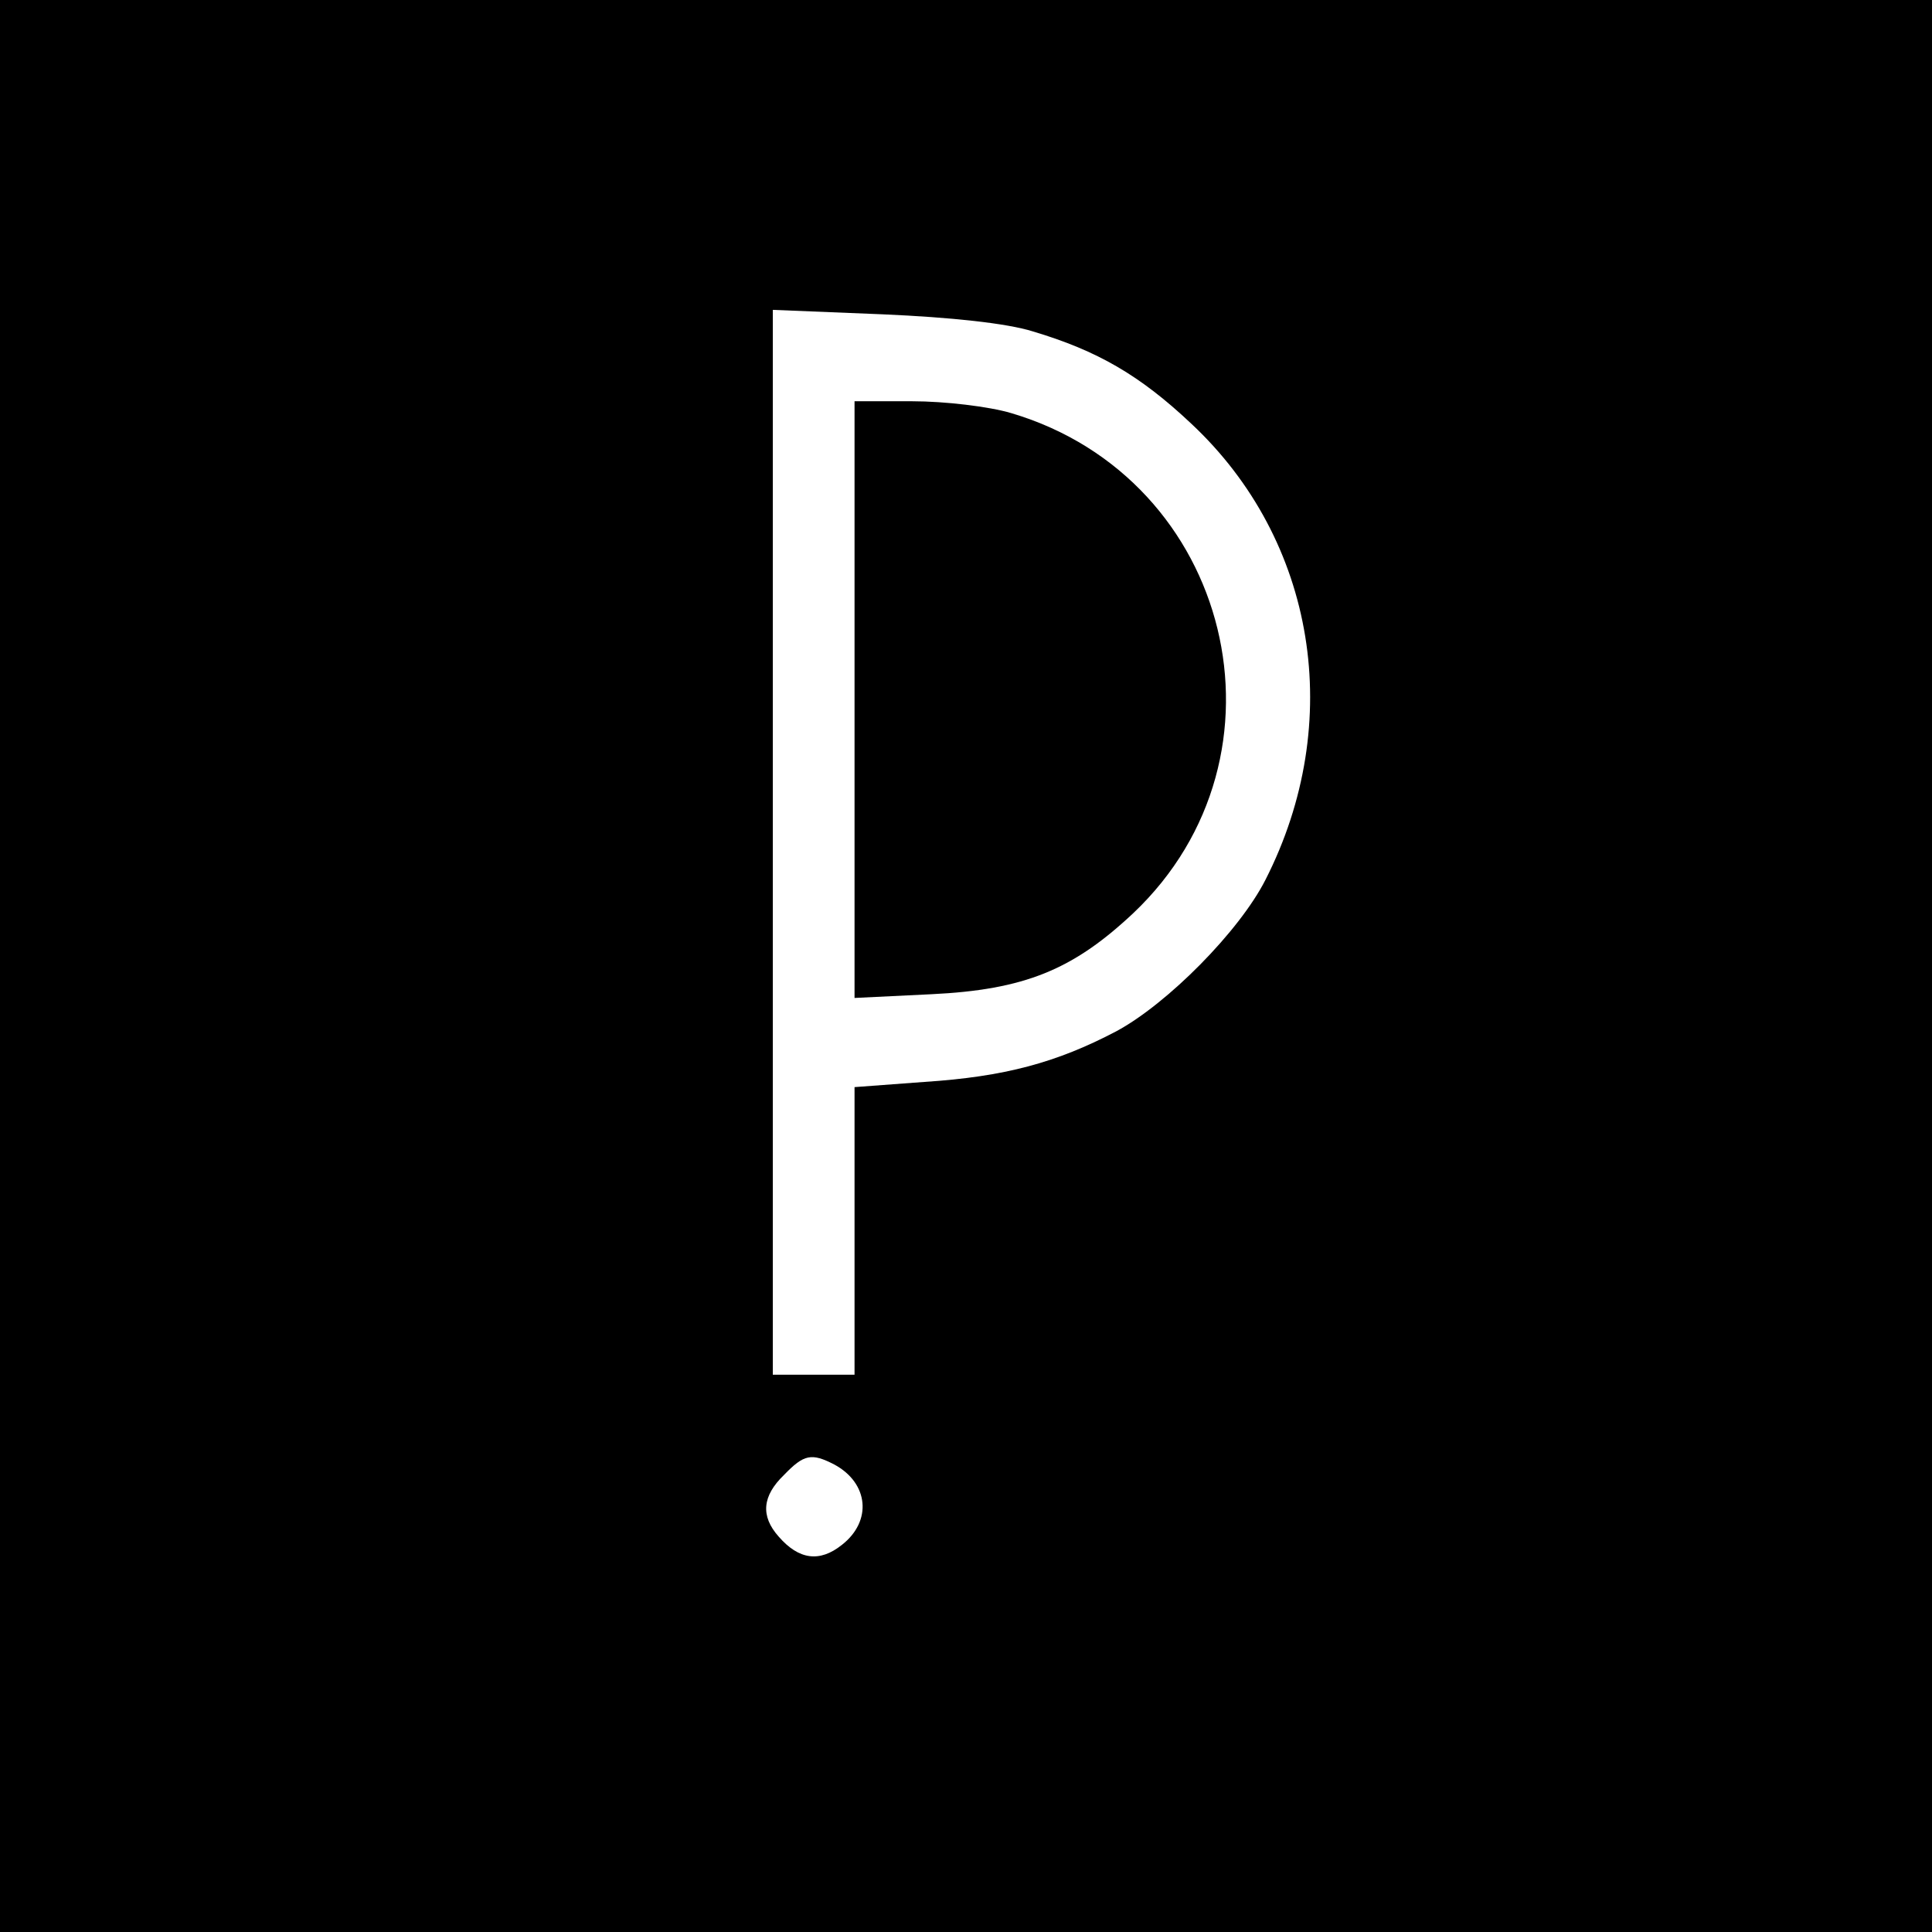
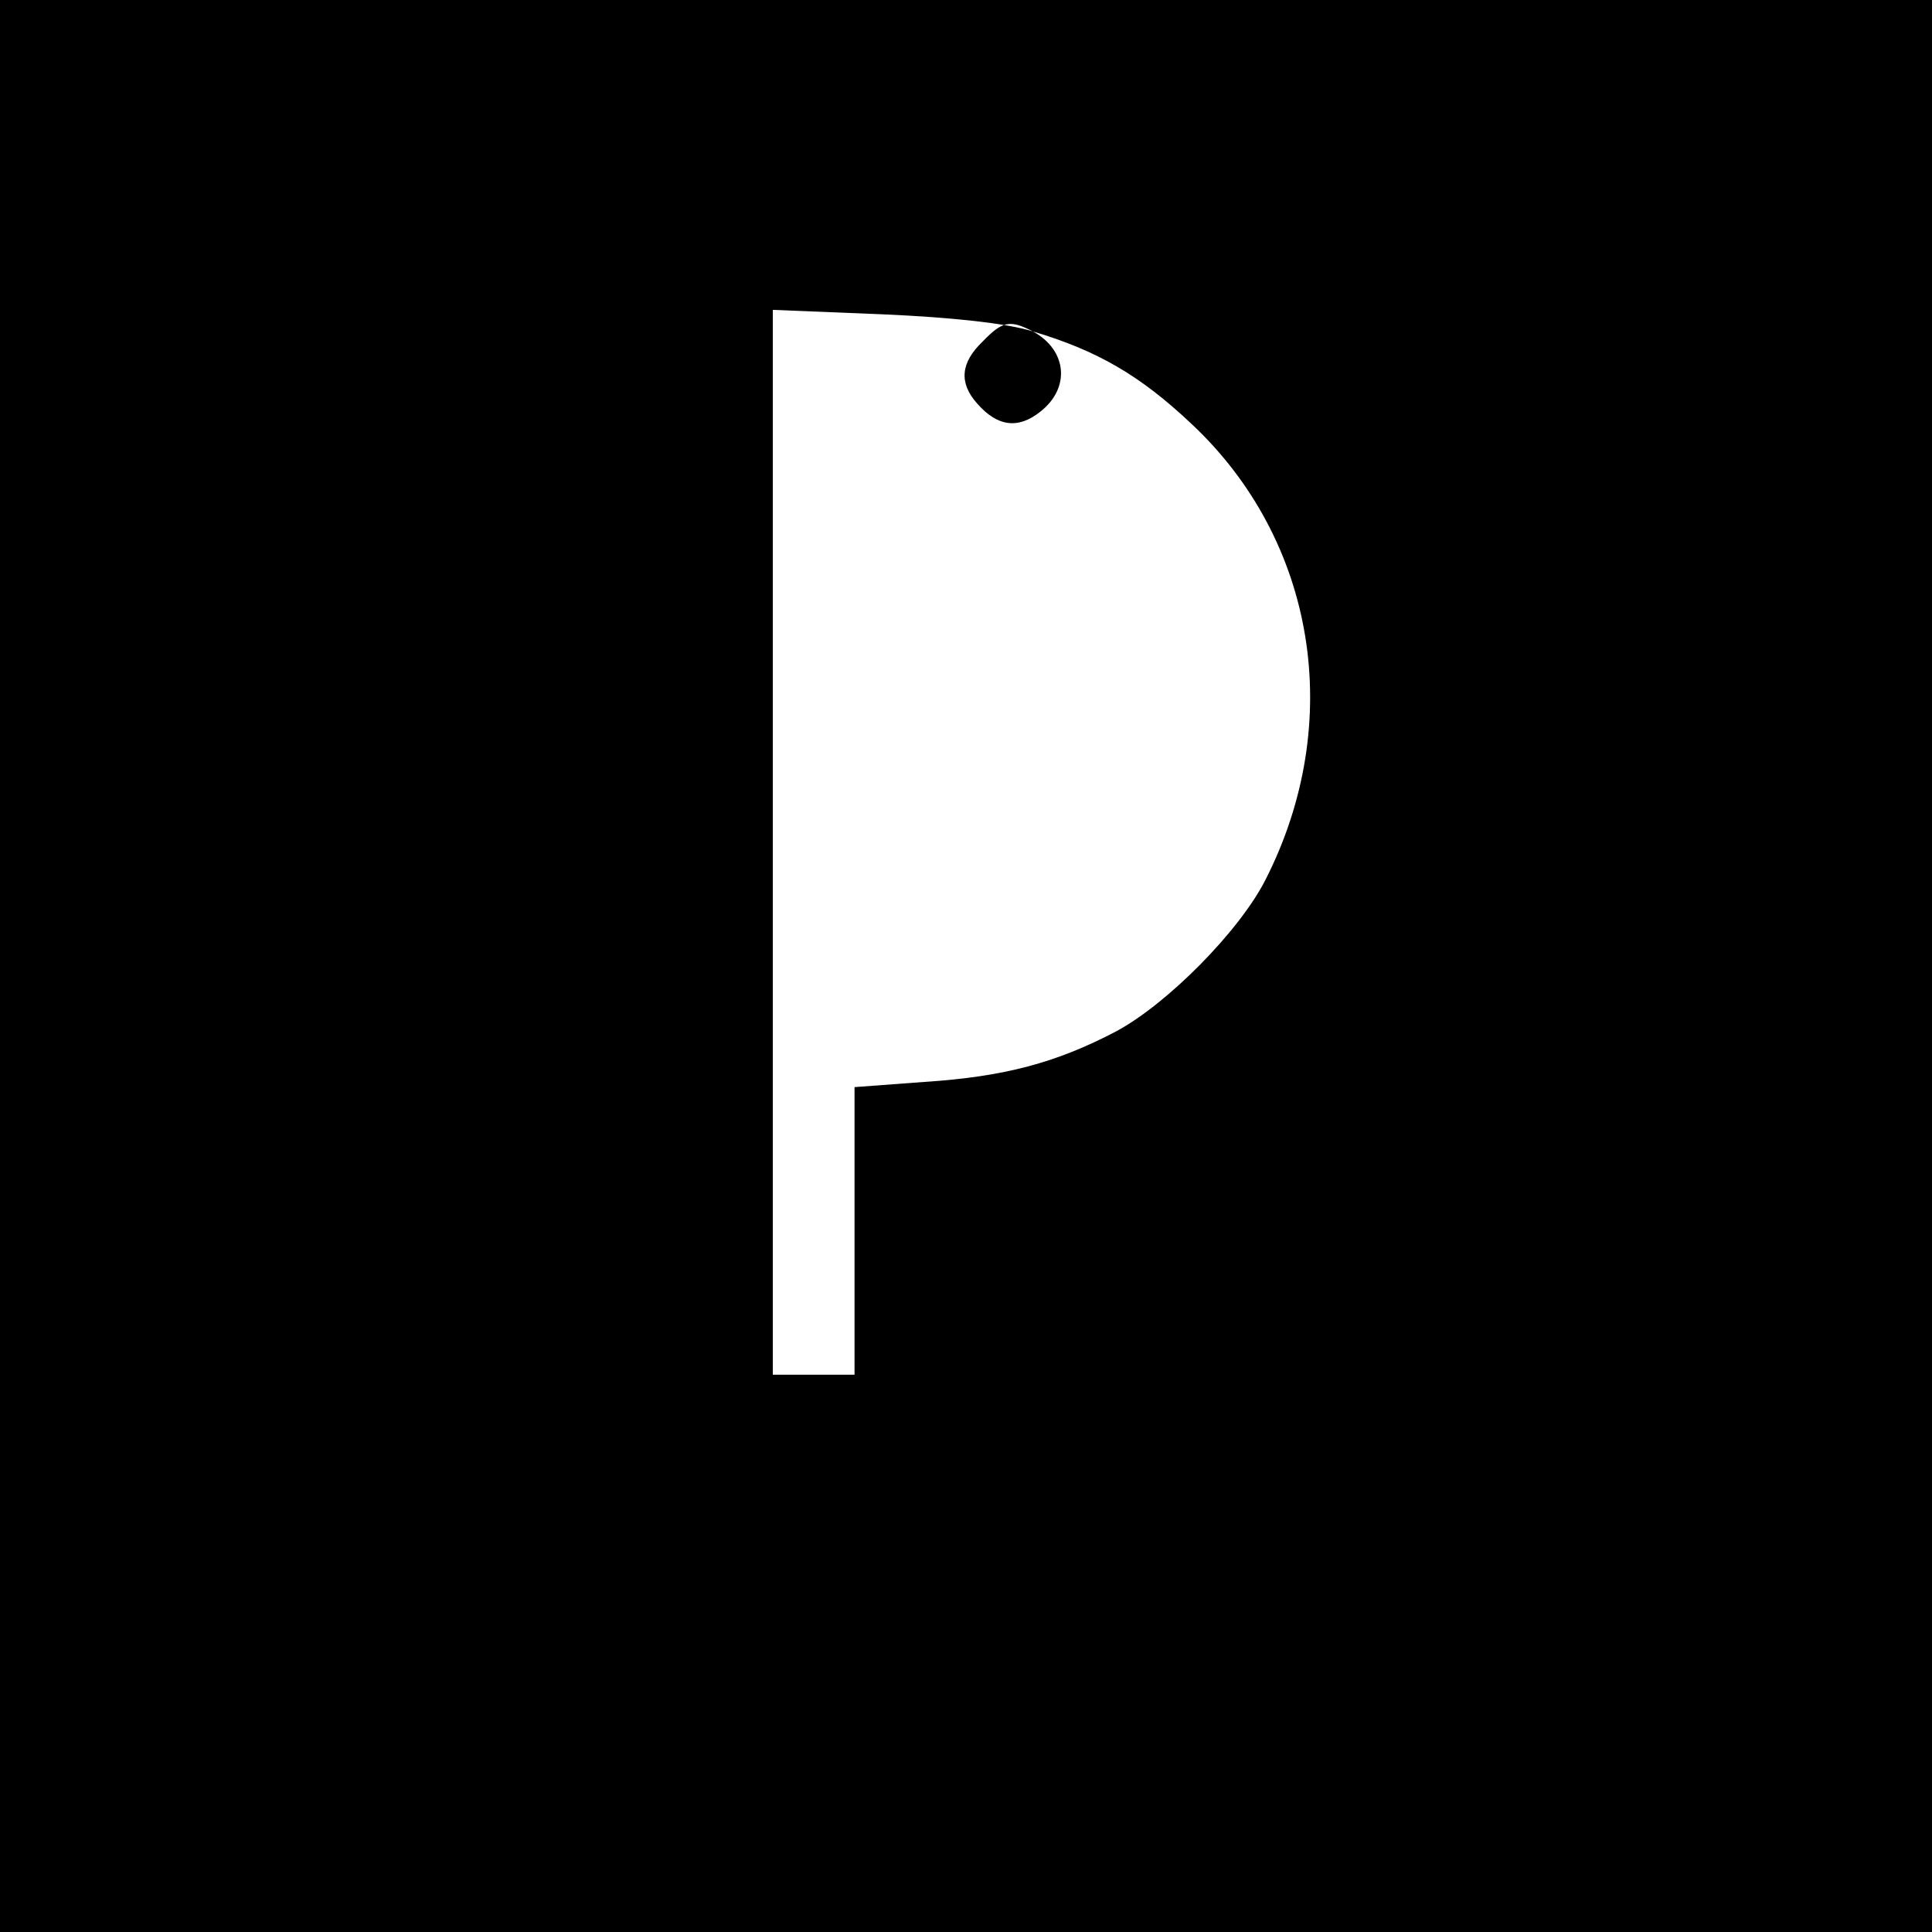
<svg xmlns="http://www.w3.org/2000/svg" version="1.0" width="260pt" height="260pt" viewBox="0 0 260 260" preserveAspectRatio="xMidYMid meet">
  <g transform="translate(0,260) scale(0.1,-0.1)" fill="#000000" stroke="none">
-     <path d="M0 1300 l0 -1300 1300 0 1300 0 0 1300 0 1300 -1300 0 -1300 0 0 -1300z m1390 854 c87 -26 144 -59 213 -124 168 -157 208 -402 100 -614 -35 -69 -132 -167 -201 -204 -80 -42 -150 -61 -258 -68 l-94 -7 0 -193 0 -194 -55 0 -55 0 0 717 0 716 148 -6 c92 -4 167 -12 202 -23z m-267 -1525 c46 -25 51 -76 10 -108 -30 -24 -58 -20 -85 11 -25 28 -22 55 7 83 27 28 37 30 68 14z" />
-     <path d="M1150 1659 l0 -402 103 5 c126 6 191 33 272 109 224 212 133 585 -164 673 -30 9 -90 16 -133 16 l-78 0 0 -401z" />
+     <path d="M0 1300 l0 -1300 1300 0 1300 0 0 1300 0 1300 -1300 0 -1300 0 0 -1300z m1390 854 c87 -26 144 -59 213 -124 168 -157 208 -402 100 -614 -35 -69 -132 -167 -201 -204 -80 -42 -150 -61 -258 -68 l-94 -7 0 -193 0 -194 -55 0 -55 0 0 717 0 716 148 -6 c92 -4 167 -12 202 -23z c46 -25 51 -76 10 -108 -30 -24 -58 -20 -85 11 -25 28 -22 55 7 83 27 28 37 30 68 14z" />
  </g>
</svg>